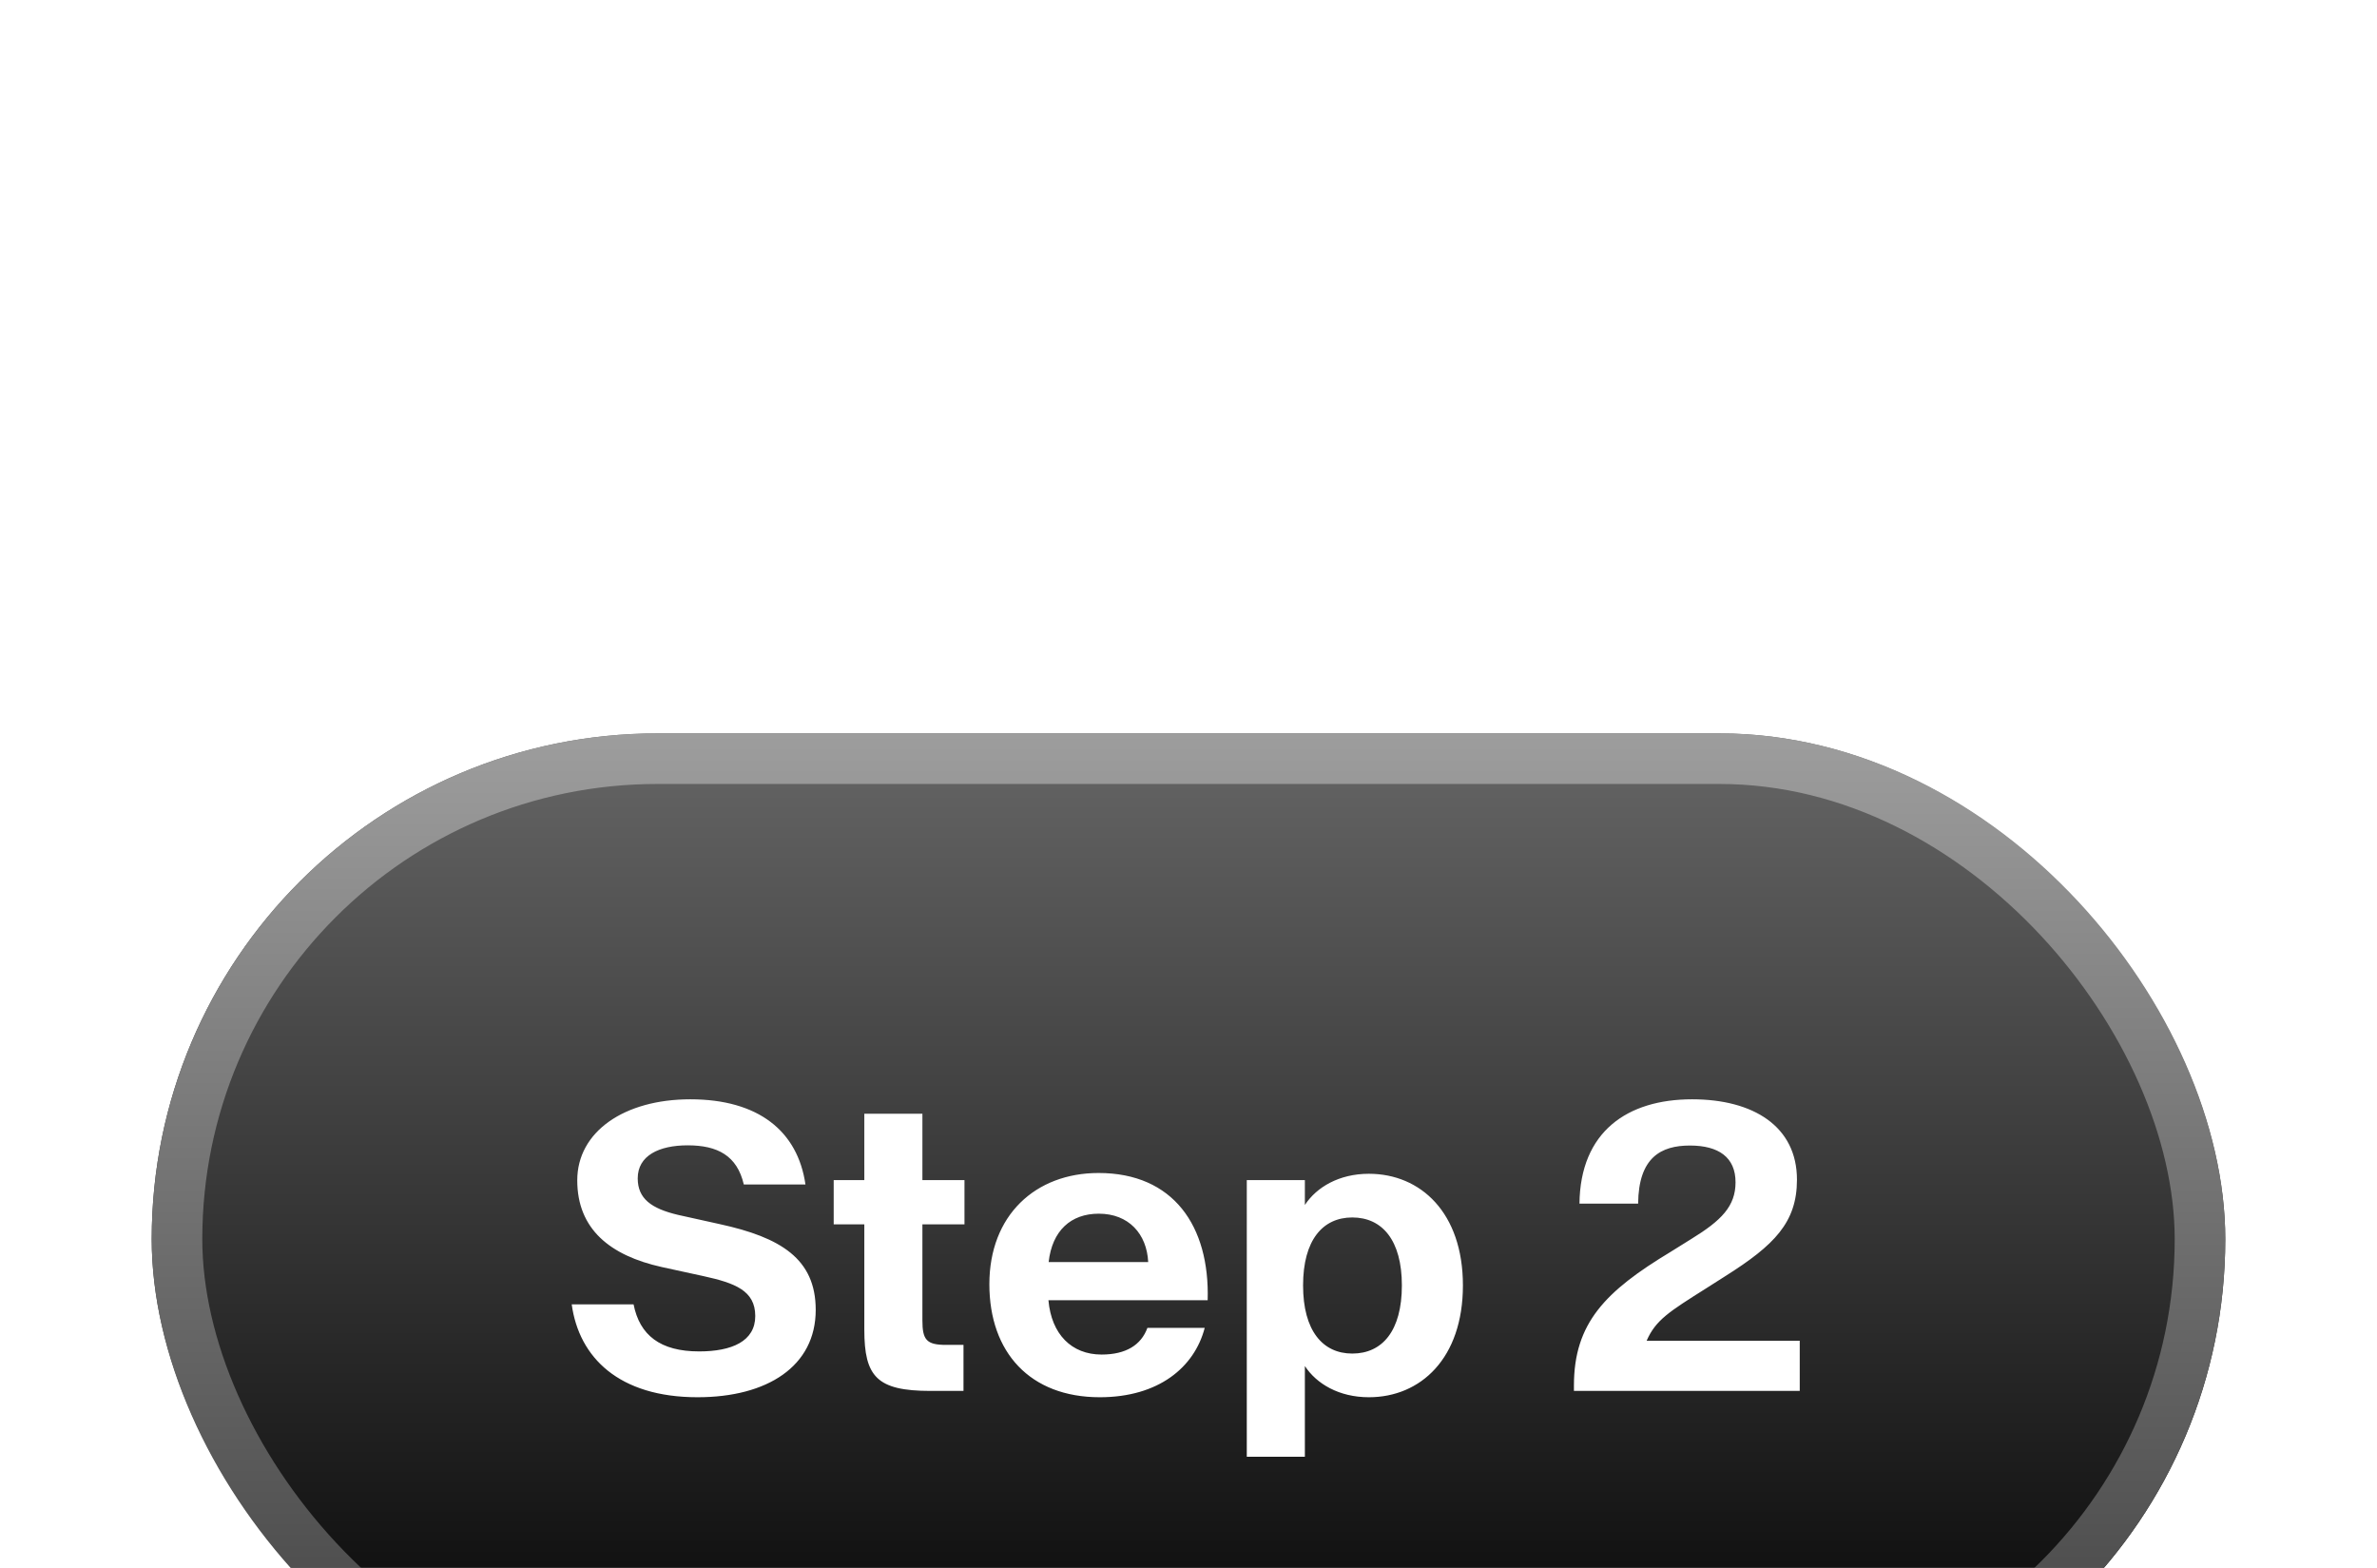
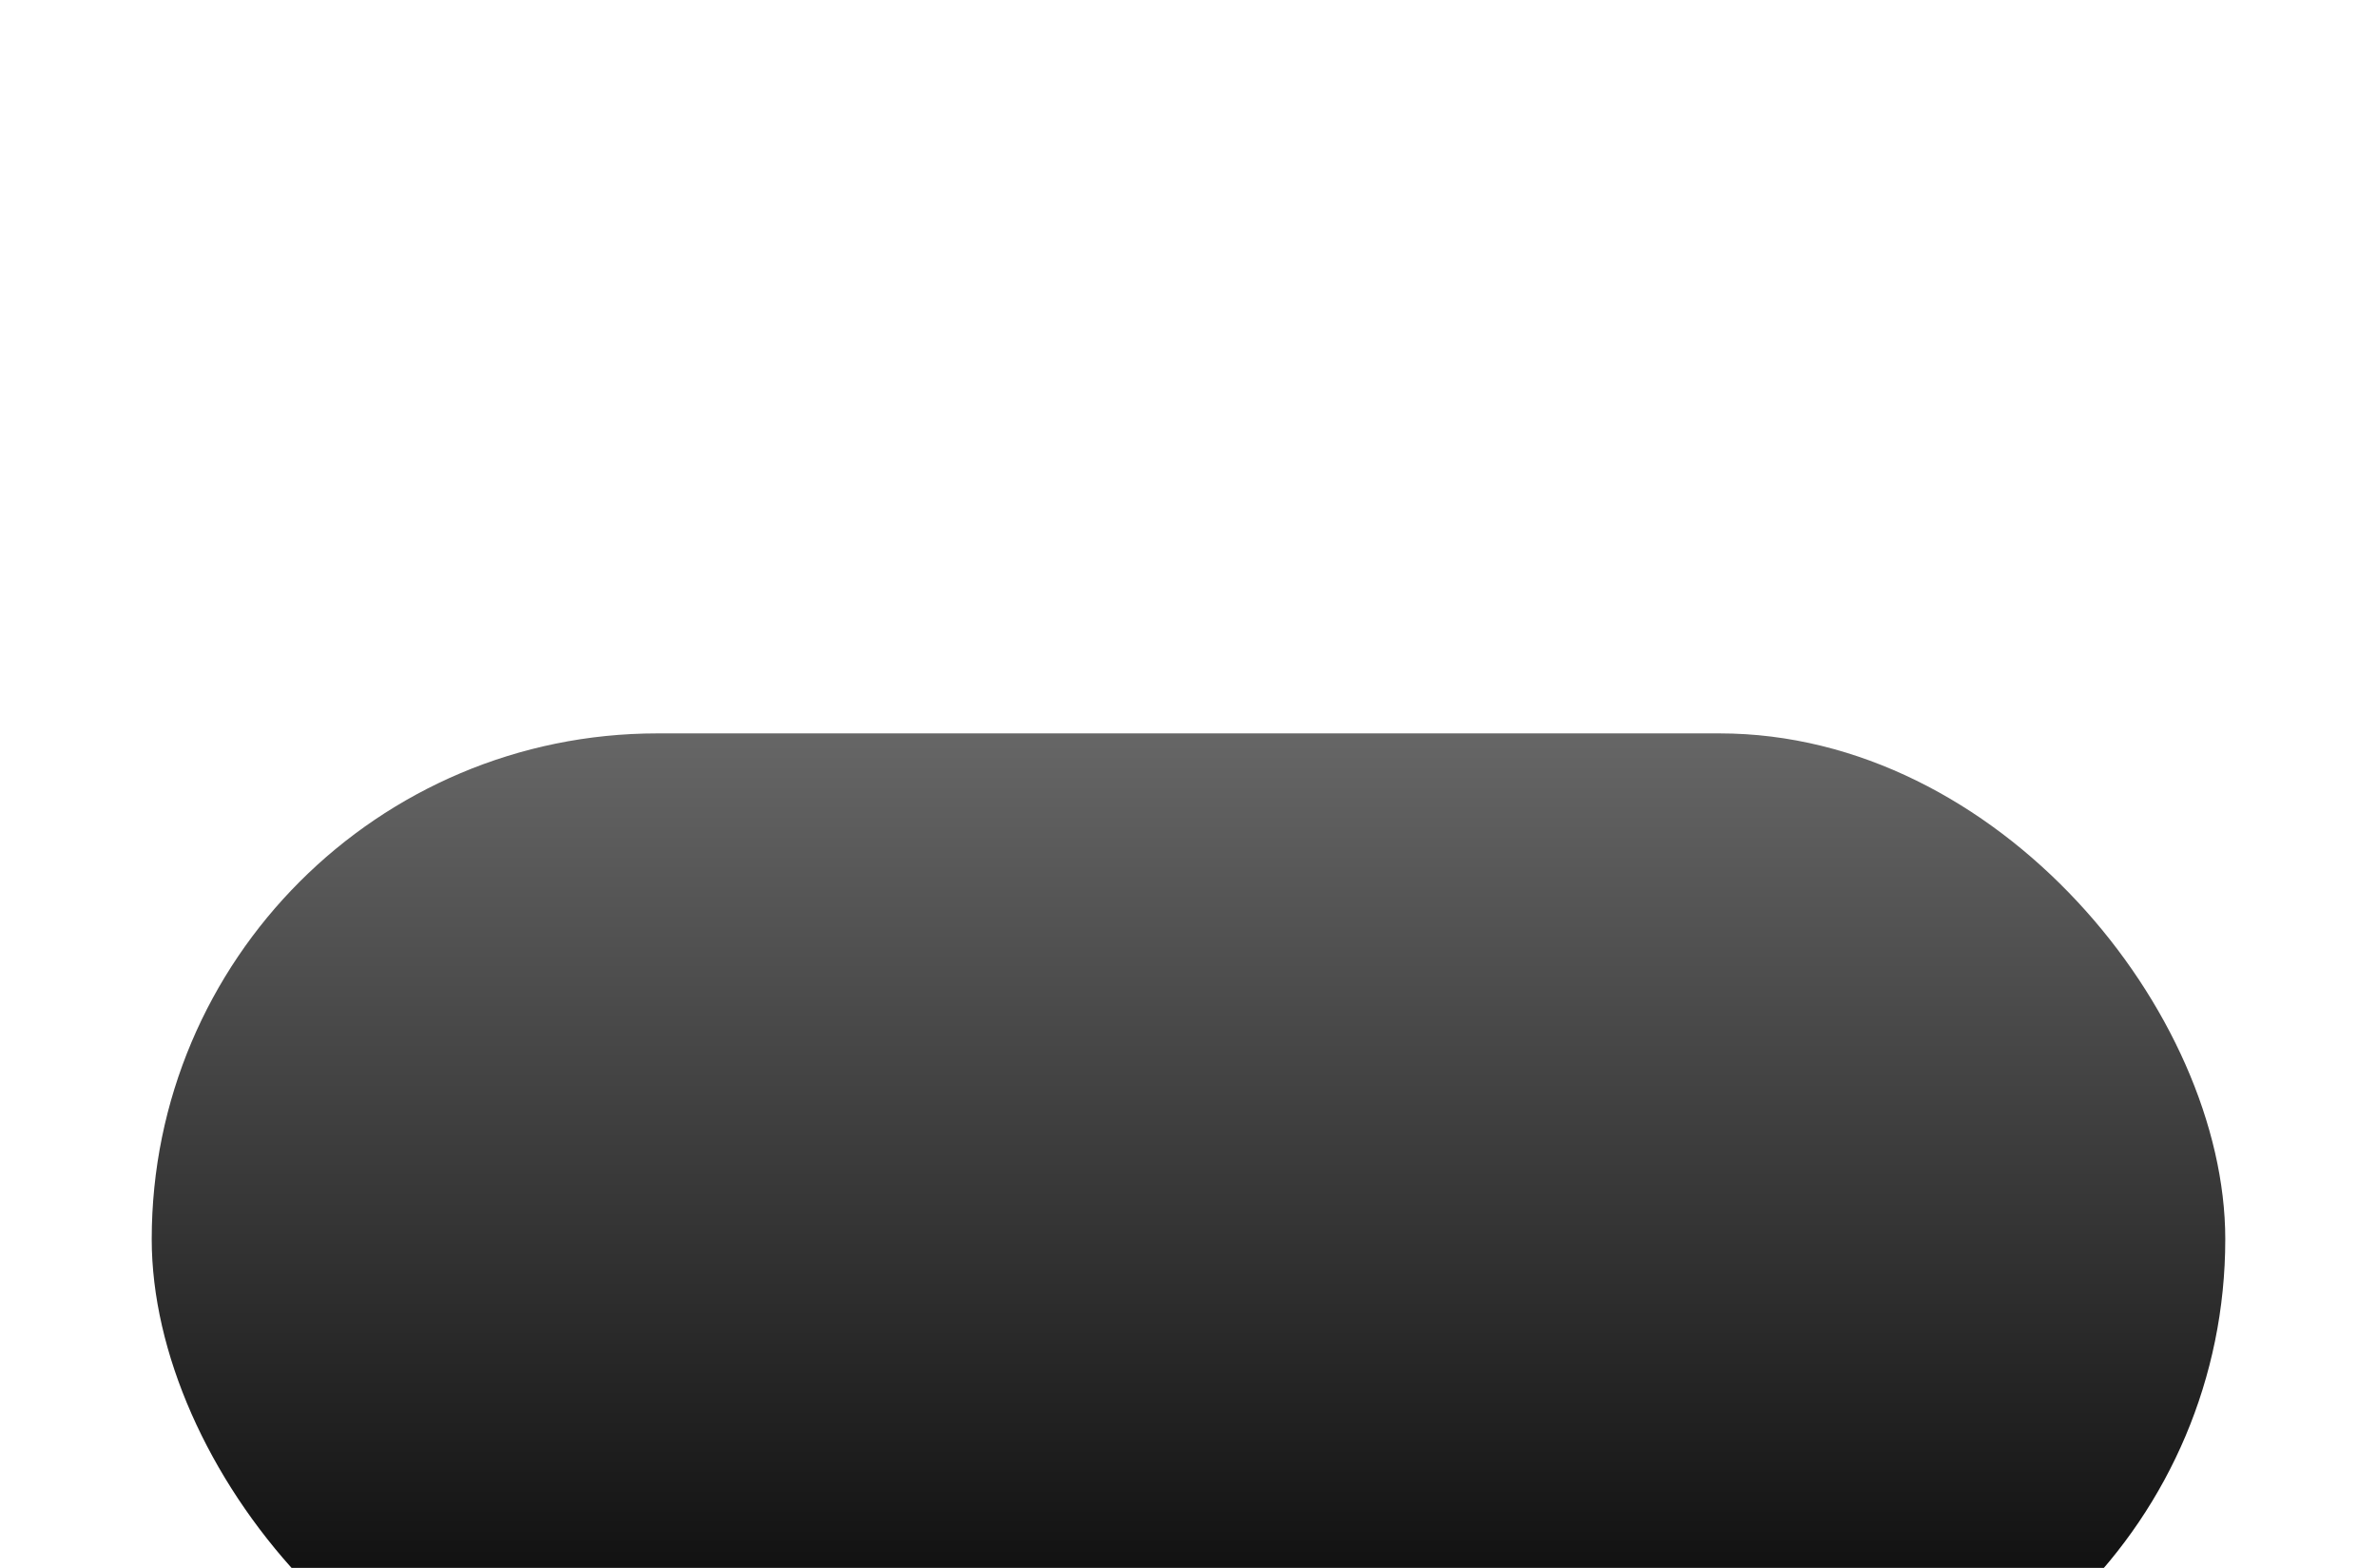
<svg xmlns="http://www.w3.org/2000/svg" width="94" height="62" viewBox="0 0 94 62" fill="none">
  <g filter="url(#filter0_dddd_187_234)">
    <rect x="6" y="1" width="82" height="40" rx="20" fill="url(#paint0_linear_187_234)" />
-     <rect x="7" y="2" width="80" height="38" rx="19" stroke="url(#paint1_linear_187_234)" stroke-width="2" />
-     <path d="M27.586 27.25C24.477 27.25 22.898 25.68 22.609 23.578H25.055C25.297 24.797 26.109 25.438 27.648 25.438C28.938 25.438 29.867 25.039 29.867 24.039C29.867 23.031 29.062 22.734 27.82 22.461L26.172 22.102C24.125 21.648 22.828 20.602 22.828 18.672C22.828 16.75 24.688 15.469 27.297 15.469C29.992 15.469 31.547 16.727 31.852 18.836H29.414C29.148 17.695 28.375 17.289 27.195 17.289C26.062 17.289 25.219 17.695 25.219 18.594C25.219 19.398 25.758 19.789 26.812 20.039L28.469 20.406C30.867 20.93 32.258 21.773 32.258 23.797C32.258 26.031 30.336 27.25 27.586 27.25ZM36.797 27C34.68 27 34.18 26.438 34.18 24.578V20.414H32.969V18.664H34.18V16.039H36.477V18.664H38.141V20.414H36.477V24.211C36.477 24.984 36.641 25.18 37.414 25.18H38.102V27H36.797ZM43.492 27.25C40.734 27.25 39.125 25.477 39.125 22.781C39.125 20.055 40.945 18.383 43.445 18.383C46.398 18.383 47.844 20.477 47.758 23.414H41.461C41.578 24.758 42.375 25.562 43.562 25.562C44.523 25.562 45.125 25.188 45.375 24.508H47.641C47.234 26.07 45.812 27.25 43.492 27.25ZM43.453 19.992C42.344 19.992 41.609 20.664 41.469 21.906H45.406C45.352 20.789 44.633 19.992 43.453 19.992ZM54.133 27.25C52.953 27.25 52.062 26.719 51.602 26.016V29.602H49.305V18.664H51.602V19.648C52.062 18.945 52.953 18.414 54.133 18.414C56.18 18.414 57.852 19.953 57.852 22.828C57.852 25.711 56.18 27.25 54.133 27.25ZM53.477 25.523C54.664 25.523 55.438 24.625 55.438 22.828C55.438 21.047 54.664 20.141 53.477 20.141C52.305 20.141 51.531 21.039 51.531 22.828C51.531 24.617 52.305 25.523 53.477 25.523ZM62.242 27V26.789C62.242 24.312 63.492 23.055 66.055 21.508L66.883 20.992C68.078 20.258 68.633 19.695 68.633 18.75C68.633 17.766 67.969 17.297 66.828 17.297C65.688 17.297 64.797 17.766 64.781 19.594H62.461C62.492 16.75 64.352 15.469 66.914 15.469C69.336 15.469 71.062 16.539 71.062 18.648C71.062 20.344 70.156 21.242 68.242 22.453L67.469 22.945C66.008 23.867 65.477 24.195 65.117 25.016H71.172V27H62.242Z" fill="white" />
  </g>
  <defs>
    <filter id="filter0_dddd_187_234" x="0" y="0" width="94" height="62" filterUnits="userSpaceOnUse" color-interpolation-filters="sRGB">
      <feFlood flood-opacity="0" result="BackgroundImageFix" />
      <feColorMatrix in="SourceAlpha" type="matrix" values="0 0 0 0 0 0 0 0 0 0 0 0 0 0 0 0 0 0 127 0" result="hardAlpha" />
      <feOffset dy="1" />
      <feGaussianBlur stdDeviation="1" />
      <feColorMatrix type="matrix" values="0 0 0 0 0.125 0 0 0 0 0.133 0 0 0 0 0.153 0 0 0 0.15 0" />
      <feBlend mode="normal" in2="BackgroundImageFix" result="effect1_dropShadow_187_234" />
      <feColorMatrix in="SourceAlpha" type="matrix" values="0 0 0 0 0 0 0 0 0 0 0 0 0 0 0 0 0 0 127 0" result="hardAlpha" />
      <feOffset dy="4" />
      <feGaussianBlur stdDeviation="2" />
      <feColorMatrix type="matrix" values="0 0 0 0 0.125 0 0 0 0 0.133 0 0 0 0 0.153 0 0 0 0.13 0" />
      <feBlend mode="normal" in2="effect1_dropShadow_187_234" result="effect2_dropShadow_187_234" />
      <feColorMatrix in="SourceAlpha" type="matrix" values="0 0 0 0 0 0 0 0 0 0 0 0 0 0 0 0 0 0 127 0" result="hardAlpha" />
      <feOffset dy="8" />
      <feGaussianBlur stdDeviation="2.5" />
      <feColorMatrix type="matrix" values="0 0 0 0 0.125 0 0 0 0 0.133 0 0 0 0 0.153 0 0 0 0.08 0" />
      <feBlend mode="normal" in2="effect2_dropShadow_187_234" result="effect3_dropShadow_187_234" />
      <feColorMatrix in="SourceAlpha" type="matrix" values="0 0 0 0 0 0 0 0 0 0 0 0 0 0 0 0 0 0 127 0" result="hardAlpha" />
      <feOffset dy="15" />
      <feGaussianBlur stdDeviation="3" />
      <feColorMatrix type="matrix" values="0 0 0 0 0.125 0 0 0 0 0.133 0 0 0 0 0.153 0 0 0 0.02 0" />
      <feBlend mode="normal" in2="effect3_dropShadow_187_234" result="effect4_dropShadow_187_234" />
      <feBlend mode="normal" in="SourceGraphic" in2="effect4_dropShadow_187_234" result="shape" />
    </filter>
    <linearGradient id="paint0_linear_187_234" x1="47" y1="1" x2="47" y2="41" gradientUnits="userSpaceOnUse">
      <stop stop-color="#666666" />
      <stop offset="1" />
    </linearGradient>
    <linearGradient id="paint1_linear_187_234" x1="47" y1="1" x2="47" y2="41" gradientUnits="userSpaceOnUse">
      <stop stop-color="#9D9D9D" />
      <stop offset="1" stop-color="#3F3F3F" />
    </linearGradient>
  </defs>
</svg>